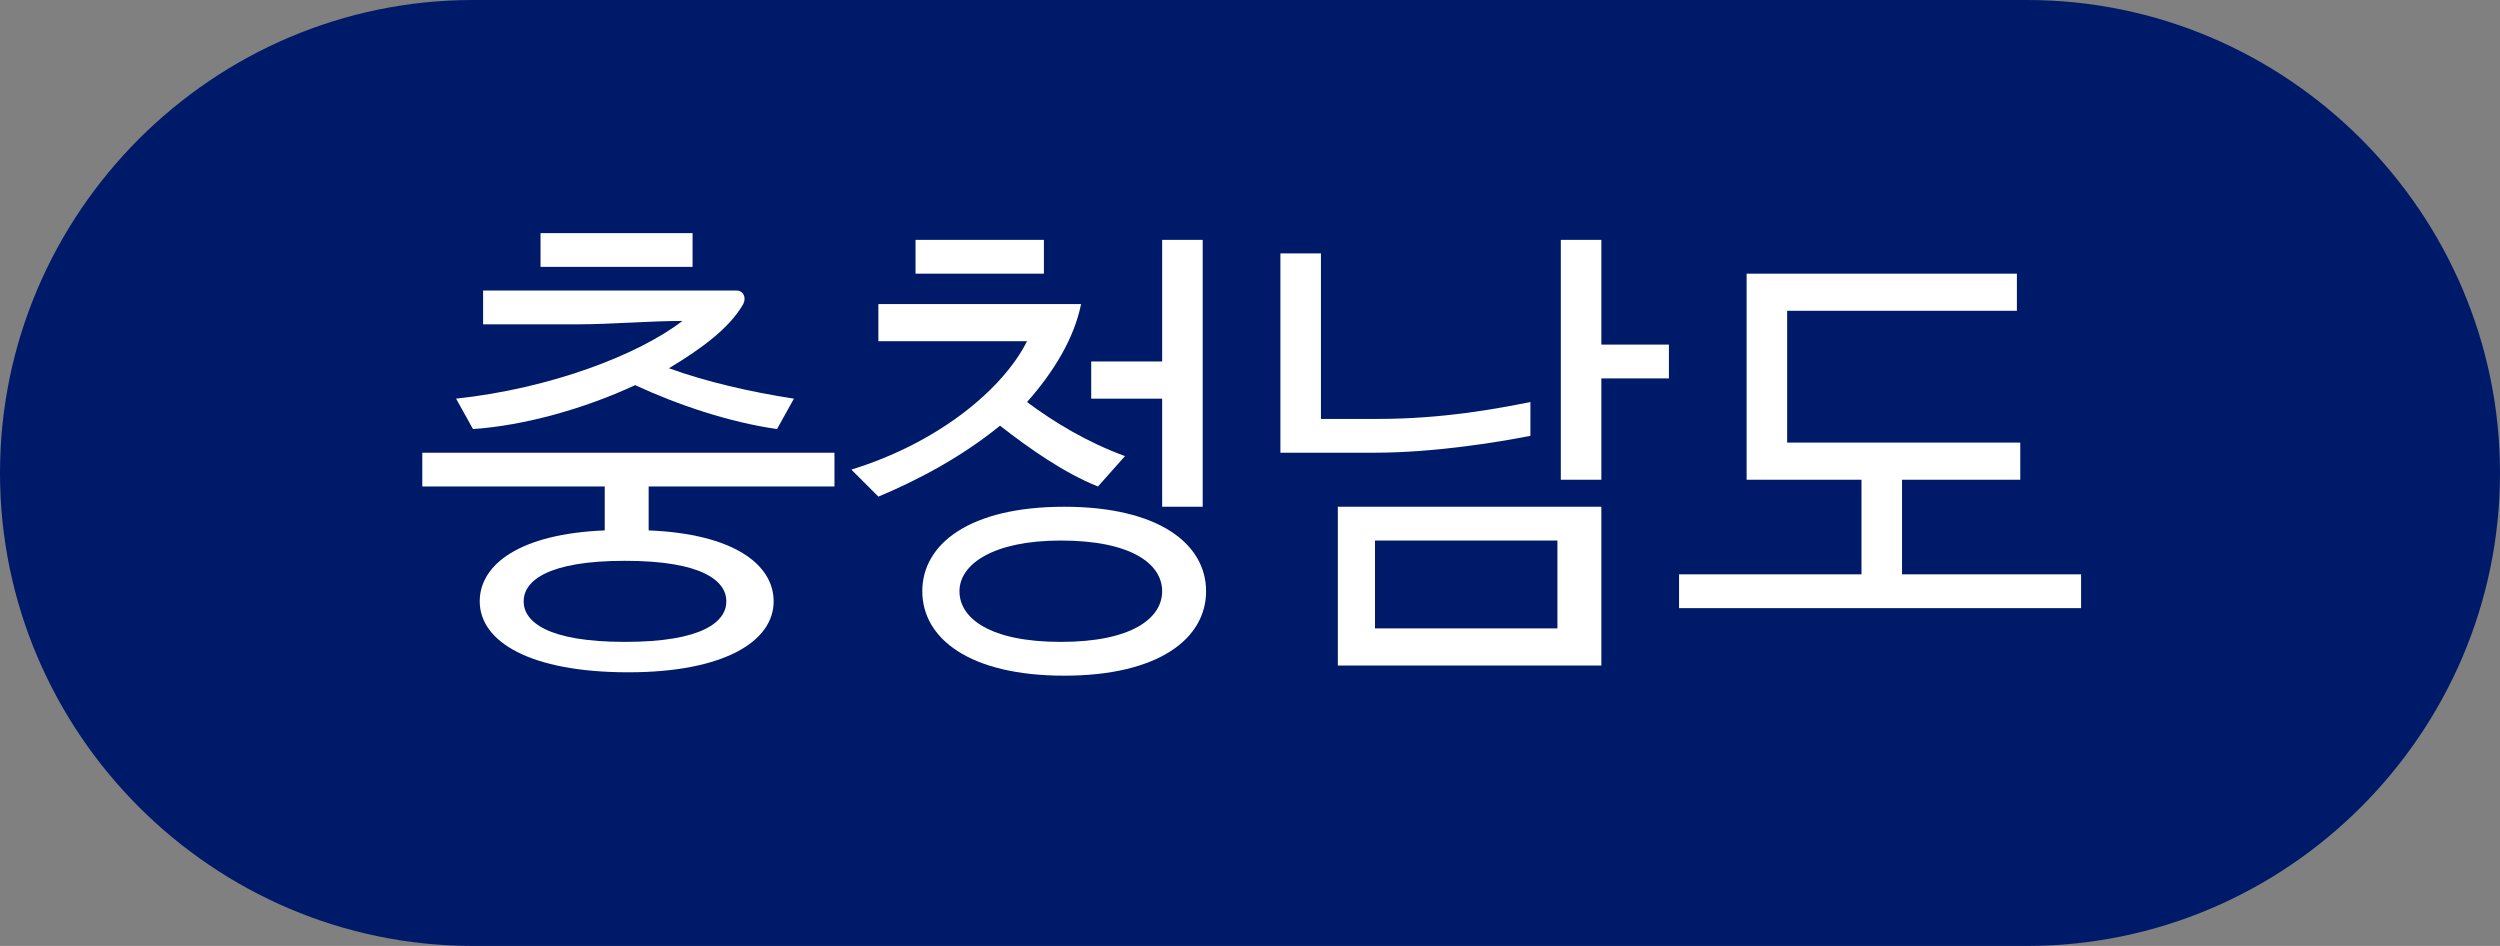
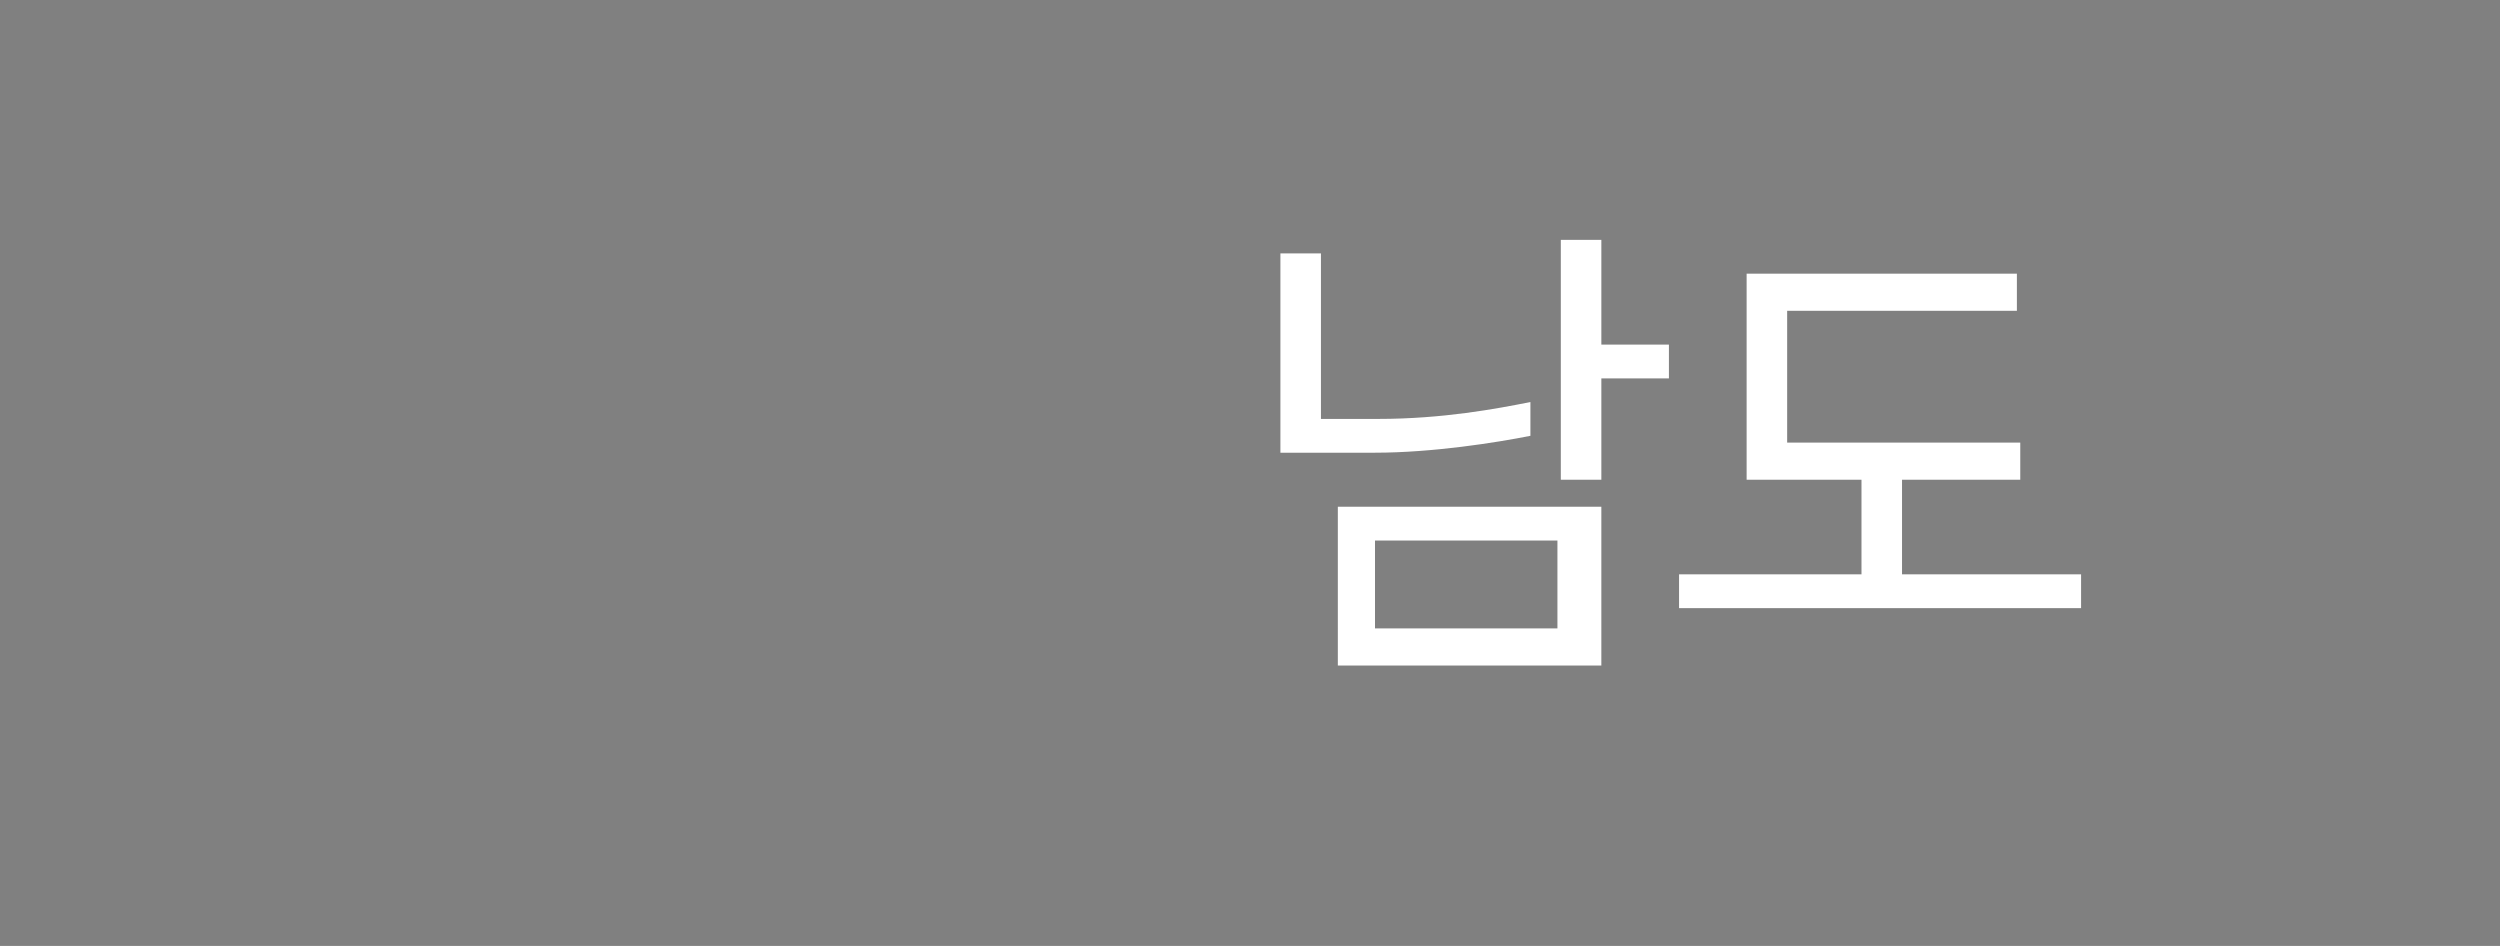
<svg xmlns="http://www.w3.org/2000/svg" version="1.1" id="레이어_1" x="0px" y="0px" viewBox="0 0 74 28" style="enable-background:new 0 0 74 28;" xml:space="preserve">
  <rect x="0" y="0" width="74" height="28" fill="#808080" stroke="none" />
  <style type="text/css">
	.st0{fill-rule:evenodd;clip-rule:evenodd;fill:#001A6A;}
	.st1{enable-background:new    ;}
	.st2{fill:#FFFFFF;}
</style>
  <g>
    <g>
      <g>
        <g>
          <g>
            <g transform="translate(-858 -323) translate(670 149) translate(188 174)">
-               <path class="st0" d="M14,0h46c7.7,0,14,6.3,14,14l0,0c0,7.7-6.3,14-14,14H14C6.3,28,0,21.7,0,14l0,0C0,6.3,6.3,0,14,0z" />
              <g class="st1">
-                 <path class="st2" d="M17.9,15.7v-1.3h-5.4v-1h12.2v1h-5.5v1.3c2.5,0.1,3.7,1,3.7,2.1c0,1.2-1.5,2.1-4.3,2.1         c-2.9,0-4.4-0.9-4.4-2.1C14.2,16.7,15.4,15.8,17.9,15.7z M14.3,8.6h3.9c1.2,0,2.3,0,3.6,0C22,8.6,22.1,8.8,22,9         c-0.4,0.7-1.2,1.3-2.2,1.9c1.1,0.4,2.4,0.7,3.7,0.9L23,12.7c-1.4-0.2-2.9-0.7-4.2-1.3c-1.5,0.7-3.3,1.2-4.8,1.3l-0.5-0.9         c2.8-0.3,5.4-1.3,6.7-2.3c-1,0-2.1,0.1-3.1,0.1h-2.8V8.6z M21.5,17.8c0-0.6-0.7-1.2-3-1.2c-2.3,0-3,0.6-3,1.2s0.7,1.2,3,1.2         C20.8,19,21.5,18.4,21.5,17.8z M16,6.9h4.5v1H16V6.9z" />
-                 <path class="st2" d="M30.4,11.9c0.8,0.6,1.8,1.2,2.9,1.6l-0.8,0.9c-1-0.4-2-1.1-2.9-1.8c-1.1,0.9-2.4,1.6-3.6,2.1l-0.8-0.8         c2.6-0.8,4.5-2.4,5.2-3.8c-1,0-2,0-3,0h-1.4V9h2.3c1.2,0,2.4,0,3.7,0C31.8,10,31.2,11,30.4,11.9z M27.1,7.1h3.8v1h-3.8V7.1z          M35.7,17.5c0,1.4-1.4,2.5-4.2,2.5c-2.8,0-4.2-1.1-4.2-2.5c0-1.4,1.4-2.5,4.2-2.5C34.3,15,35.7,16.1,35.7,17.5z M34.4,17.5         c0-0.8-0.9-1.5-3-1.5c-2,0-3,0.7-3,1.5c0,0.8,0.9,1.5,3,1.5C33.5,19,34.4,18.3,34.4,17.5z M32.3,11.8v-1.1h2.1V7.1h1.2V15         h-1.2v-3.2H32.3z" />
                <path class="st2" d="M40.7,13.4h-2.8V7.5h1.2v4.9h1.7c1.9,0,3.5-0.3,4.5-0.5v1C44.3,13.1,42.4,13.4,40.7,13.4z M47.4,19.7         h-7.8V15h7.8V19.7z M46.1,16h-5.4v2.6h5.4V16z M49.4,11.2h-2v3h-1.2V7.1h1.2v3.1h2V11.2z" />
-                 <path class="st2" d="M51.7,14.1v-6h8v1.1h-6.8v3.9h6.9v1.1h-3.5v2.8h5.3v1H49.7v-1h5.4v-2.8H51.7z" />
+                 <path class="st2" d="M51.7,14.1v-6h8v1.1h-6.8v3.9h6.9v1.1h-3.5v2.8h5.3v1H49.7v-1h5.4v-2.8H51.7" />
              </g>
            </g>
          </g>
        </g>
      </g>
    </g>
  </g>
</svg>